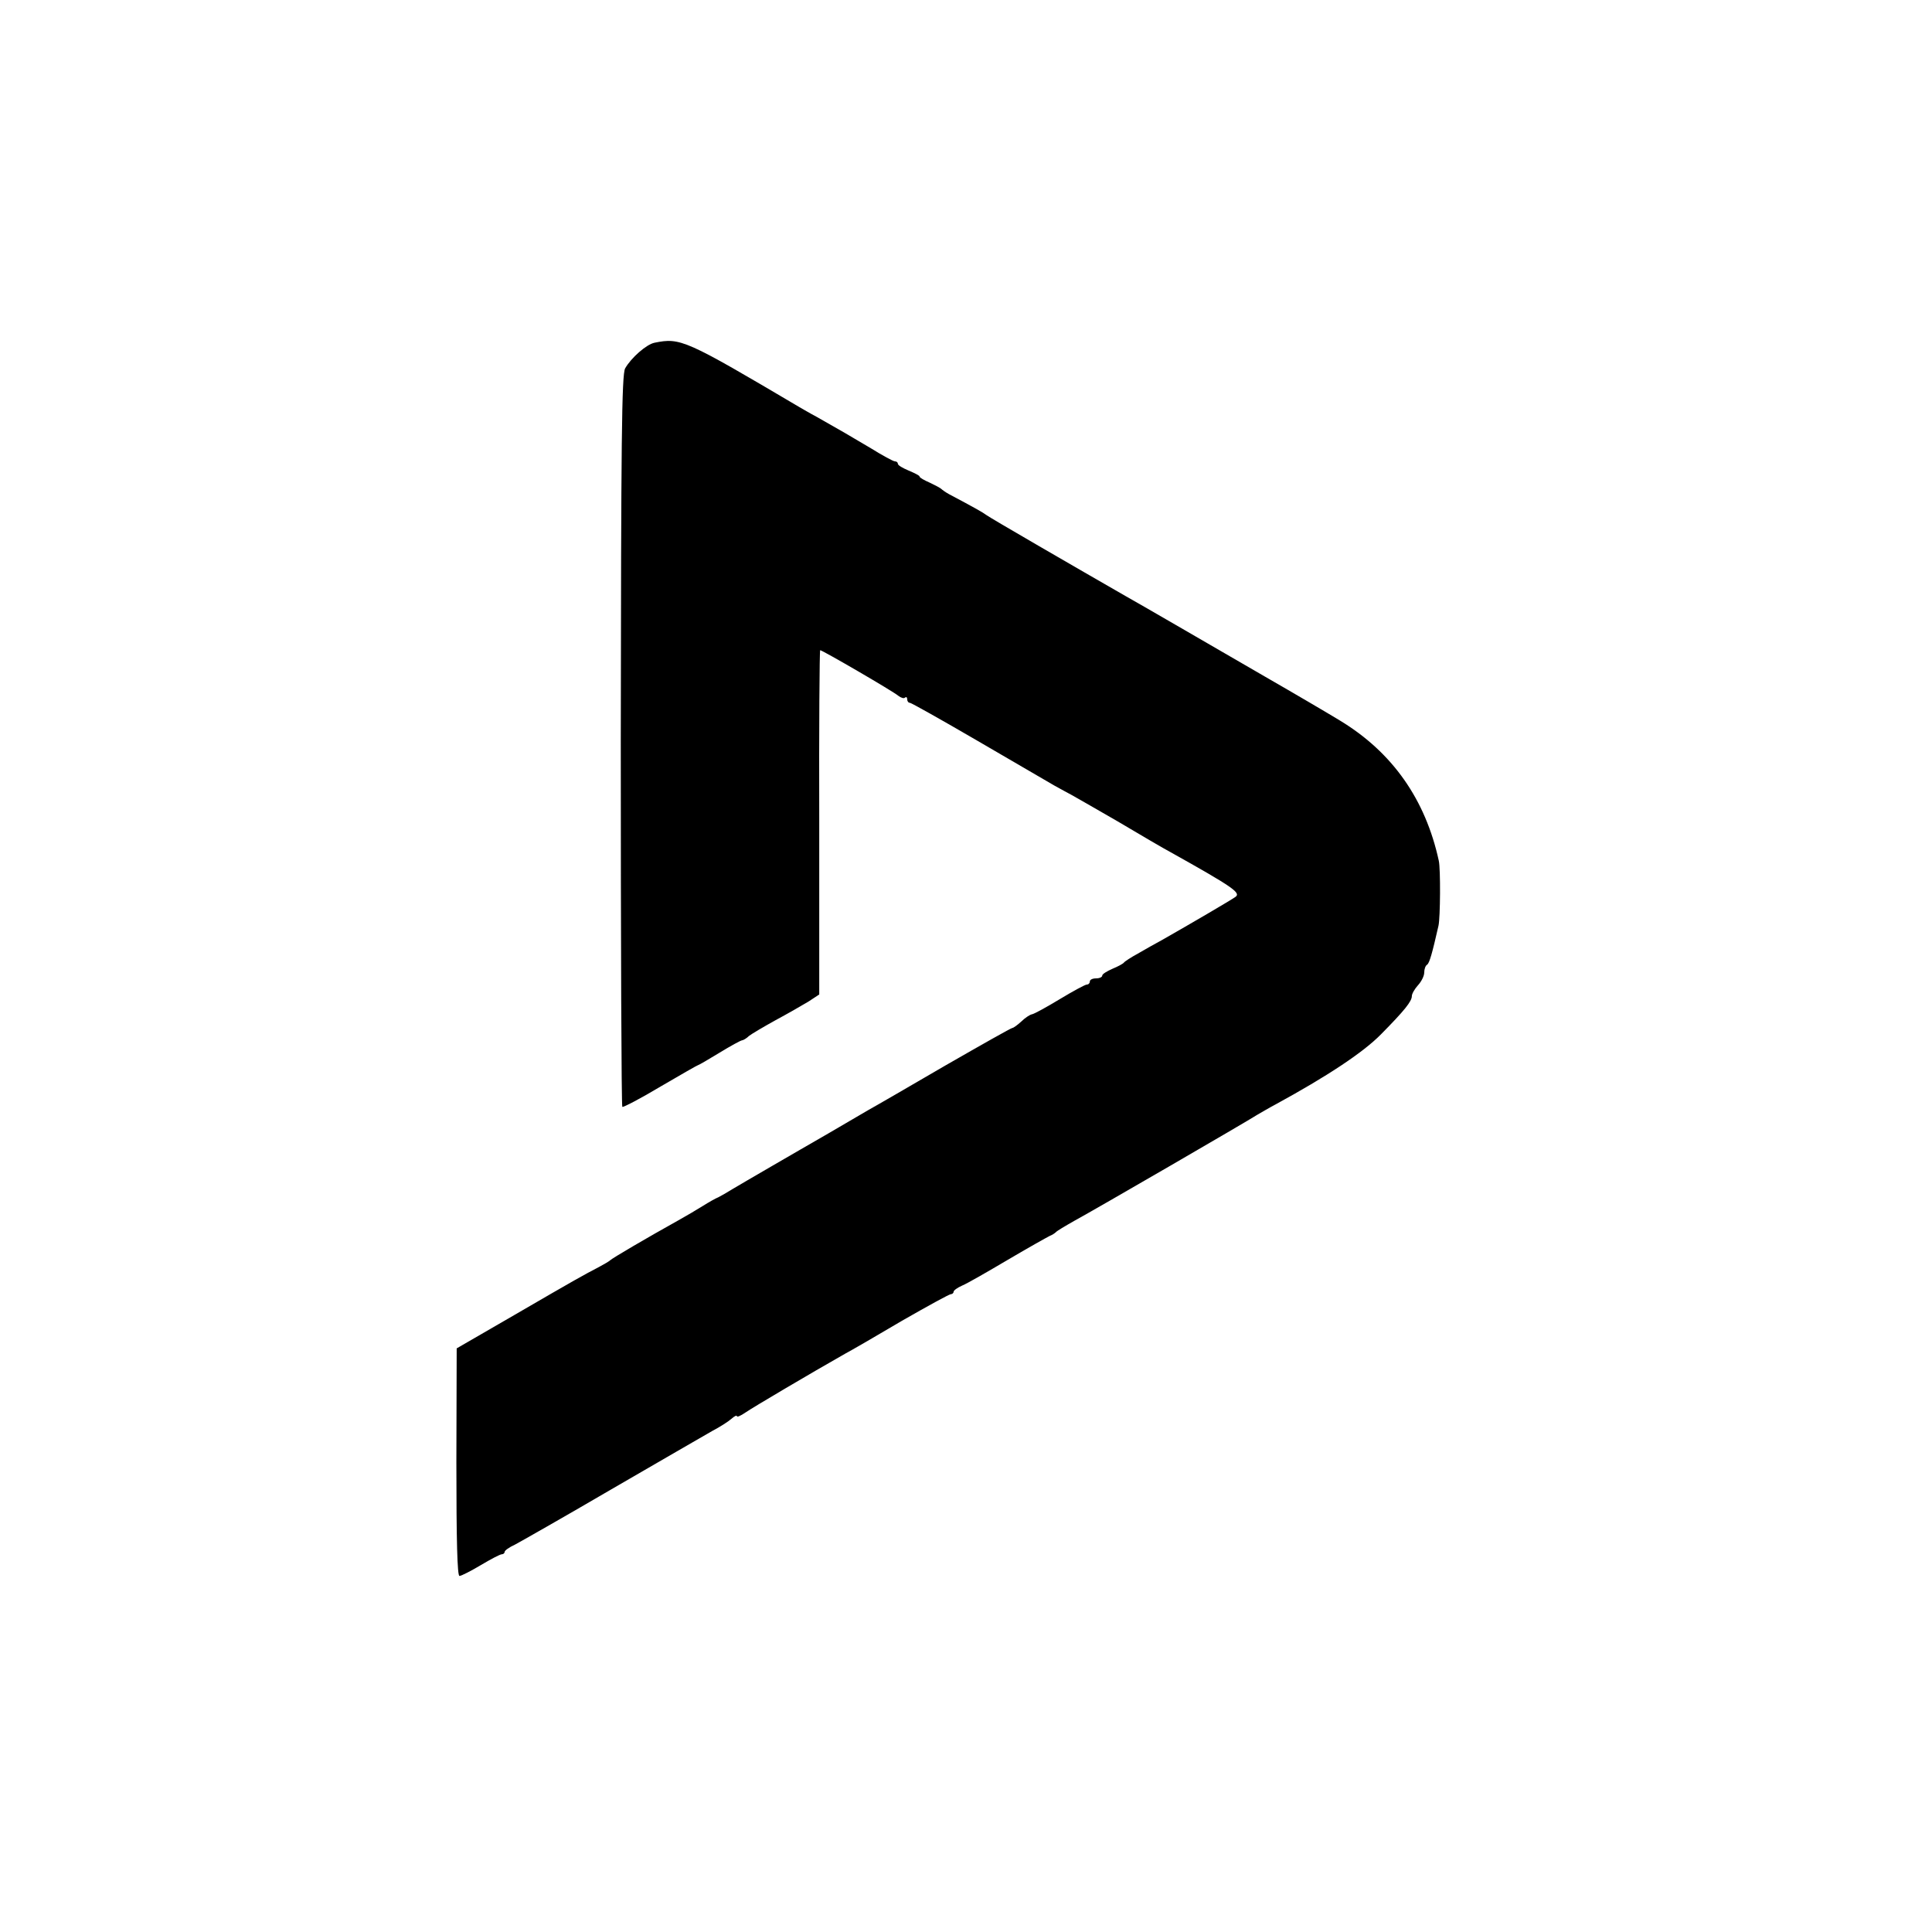
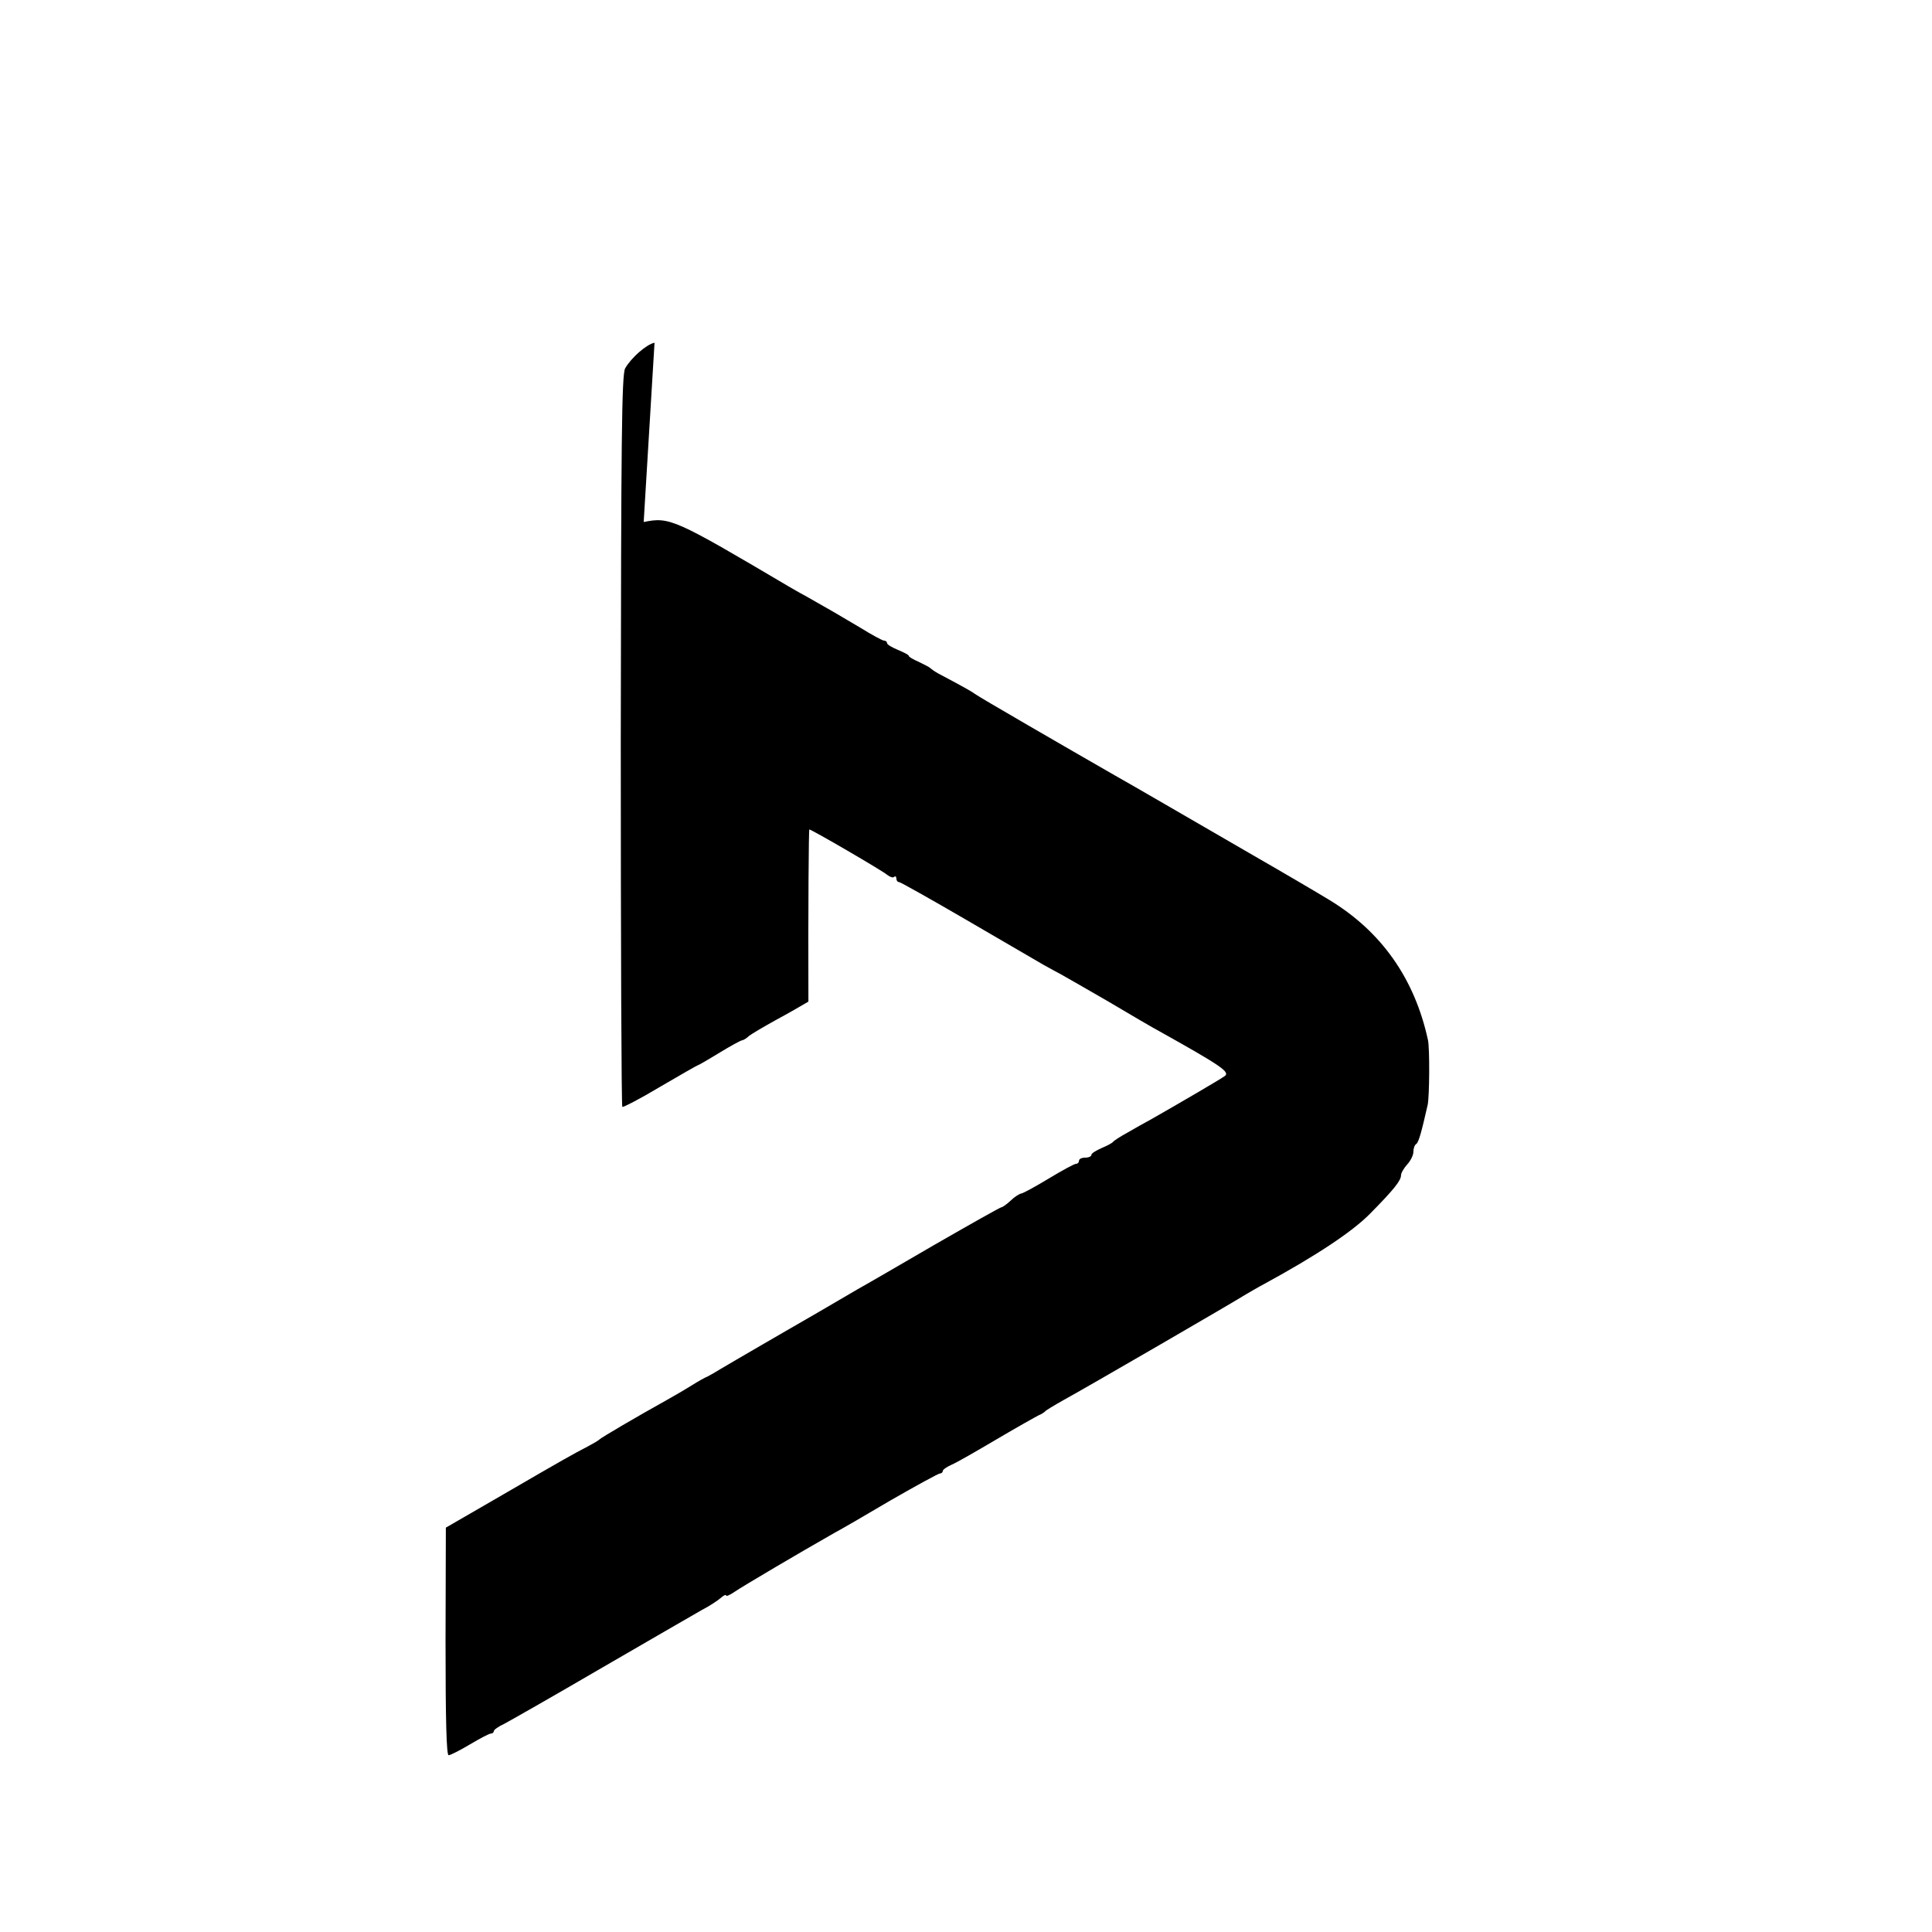
<svg xmlns="http://www.w3.org/2000/svg" version="1.0" width="624pt" height="624pt" viewBox="0 0 624 624" preserveAspectRatio="xMidYMid meet">
  <g transform="translate(0,624) scale(0.1,-0.1)" fill="#000000" stroke="none">
-     <path d="M2114 5133 c-26 -5 -76 -49 -95 -83 -11 -21 -13 -232 -14 -1203 0 -649 2 -1180 5 -1182 3 -2 59 27 124 66 65 38 119 69 121 69 2 0 33 18 69 40 36 22 69 40 73 40 3 0 14 6 22 14 9 7 48 30 86 51 39 21 86 48 106 60 l35 23 0 556 c-1 306 1 556 3 556 7 0 236 -133 252 -147 9 -7 19 -10 22 -6 4 3 7 1 7 -5 0 -7 4 -12 9 -12 4 0 102 -55 217 -122 115 -67 227 -132 249 -145 22 -12 47 -26 55 -30 8 -4 75 -43 150 -86 74 -44 151 -89 170 -99 204 -114 229 -132 210 -145 -17 -12 -142 -85 -235 -138 -22 -12 -58 -32 -80 -45 -22 -12 -42 -25 -45 -29 -3 -4 -20 -13 -37 -20 -18 -8 -33 -17 -33 -22 0 -5 -9 -9 -20 -9 -11 0 -20 -4 -20 -10 0 -5 -4 -10 -10 -10 -5 0 -44 -21 -87 -47 -43 -26 -83 -48 -90 -49 -6 -1 -22 -11 -34 -23 -13 -12 -26 -21 -29 -21 -4 0 -101 -55 -216 -121 -115 -67 -227 -132 -249 -144 -22 -13 -80 -47 -130 -76 -49 -28 -133 -77 -185 -107 -52 -30 -108 -63 -125 -73 -16 -10 -37 -22 -45 -26 -8 -3 -31 -16 -50 -28 -19 -12 -55 -33 -80 -47 -97 -54 -215 -123 -220 -129 -3 -3 -20 -13 -37 -22 -48 -25 -70 -37 -273 -155 l-185 -107 -1 -368 c0 -255 3 -367 10 -367 6 0 37 16 69 35 32 19 62 35 68 35 5 0 9 4 9 8 0 4 15 15 33 23 17 9 158 89 312 179 154 89 300 174 325 188 25 13 53 31 63 40 9 8 17 12 17 8 0 -4 12 1 28 12 23 16 211 127 322 190 19 10 102 58 183 106 82 47 153 86 158 86 5 0 9 4 9 8 0 4 12 13 28 20 15 6 81 44 147 83 66 39 127 73 135 77 8 3 17 9 20 12 3 4 30 20 60 37 68 37 556 320 590 342 14 8 41 24 60 34 165 90 282 167 340 226 77 78 100 107 100 124 0 7 9 23 20 35 11 12 20 30 20 41 0 11 4 22 9 25 8 5 17 38 37 126 6 26 7 184 1 210 -43 198 -150 350 -318 452 -41 25 -150 89 -244 143 -93 54 -224 130 -290 168 -66 38 -138 80 -160 92 -155 89 -442 255 -450 262 -9 7 -35 22 -120 67 -11 6 -22 14 -25 17 -3 3 -20 12 -37 20 -18 8 -33 16 -33 20 0 3 -16 11 -35 19 -19 8 -35 17 -35 22 0 4 -4 8 -10 8 -5 0 -40 19 -77 42 -67 40 -100 59 -176 102 -21 11 -46 26 -55 31 -369 218 -384 225 -468 208z" />
+     <path d="M2114 5133 c-26 -5 -76 -49 -95 -83 -11 -21 -13 -232 -14 -1203 0 -649 2 -1180 5 -1182 3 -2 59 27 124 66 65 38 119 69 121 69 2 0 33 18 69 40 36 22 69 40 73 40 3 0 14 6 22 14 9 7 48 30 86 51 39 21 86 48 106 60 c-1 306 1 556 3 556 7 0 236 -133 252 -147 9 -7 19 -10 22 -6 4 3 7 1 7 -5 0 -7 4 -12 9 -12 4 0 102 -55 217 -122 115 -67 227 -132 249 -145 22 -12 47 -26 55 -30 8 -4 75 -43 150 -86 74 -44 151 -89 170 -99 204 -114 229 -132 210 -145 -17 -12 -142 -85 -235 -138 -22 -12 -58 -32 -80 -45 -22 -12 -42 -25 -45 -29 -3 -4 -20 -13 -37 -20 -18 -8 -33 -17 -33 -22 0 -5 -9 -9 -20 -9 -11 0 -20 -4 -20 -10 0 -5 -4 -10 -10 -10 -5 0 -44 -21 -87 -47 -43 -26 -83 -48 -90 -49 -6 -1 -22 -11 -34 -23 -13 -12 -26 -21 -29 -21 -4 0 -101 -55 -216 -121 -115 -67 -227 -132 -249 -144 -22 -13 -80 -47 -130 -76 -49 -28 -133 -77 -185 -107 -52 -30 -108 -63 -125 -73 -16 -10 -37 -22 -45 -26 -8 -3 -31 -16 -50 -28 -19 -12 -55 -33 -80 -47 -97 -54 -215 -123 -220 -129 -3 -3 -20 -13 -37 -22 -48 -25 -70 -37 -273 -155 l-185 -107 -1 -368 c0 -255 3 -367 10 -367 6 0 37 16 69 35 32 19 62 35 68 35 5 0 9 4 9 8 0 4 15 15 33 23 17 9 158 89 312 179 154 89 300 174 325 188 25 13 53 31 63 40 9 8 17 12 17 8 0 -4 12 1 28 12 23 16 211 127 322 190 19 10 102 58 183 106 82 47 153 86 158 86 5 0 9 4 9 8 0 4 12 13 28 20 15 6 81 44 147 83 66 39 127 73 135 77 8 3 17 9 20 12 3 4 30 20 60 37 68 37 556 320 590 342 14 8 41 24 60 34 165 90 282 167 340 226 77 78 100 107 100 124 0 7 9 23 20 35 11 12 20 30 20 41 0 11 4 22 9 25 8 5 17 38 37 126 6 26 7 184 1 210 -43 198 -150 350 -318 452 -41 25 -150 89 -244 143 -93 54 -224 130 -290 168 -66 38 -138 80 -160 92 -155 89 -442 255 -450 262 -9 7 -35 22 -120 67 -11 6 -22 14 -25 17 -3 3 -20 12 -37 20 -18 8 -33 16 -33 20 0 3 -16 11 -35 19 -19 8 -35 17 -35 22 0 4 -4 8 -10 8 -5 0 -40 19 -77 42 -67 40 -100 59 -176 102 -21 11 -46 26 -55 31 -369 218 -384 225 -468 208z" />
  </g>
</svg>